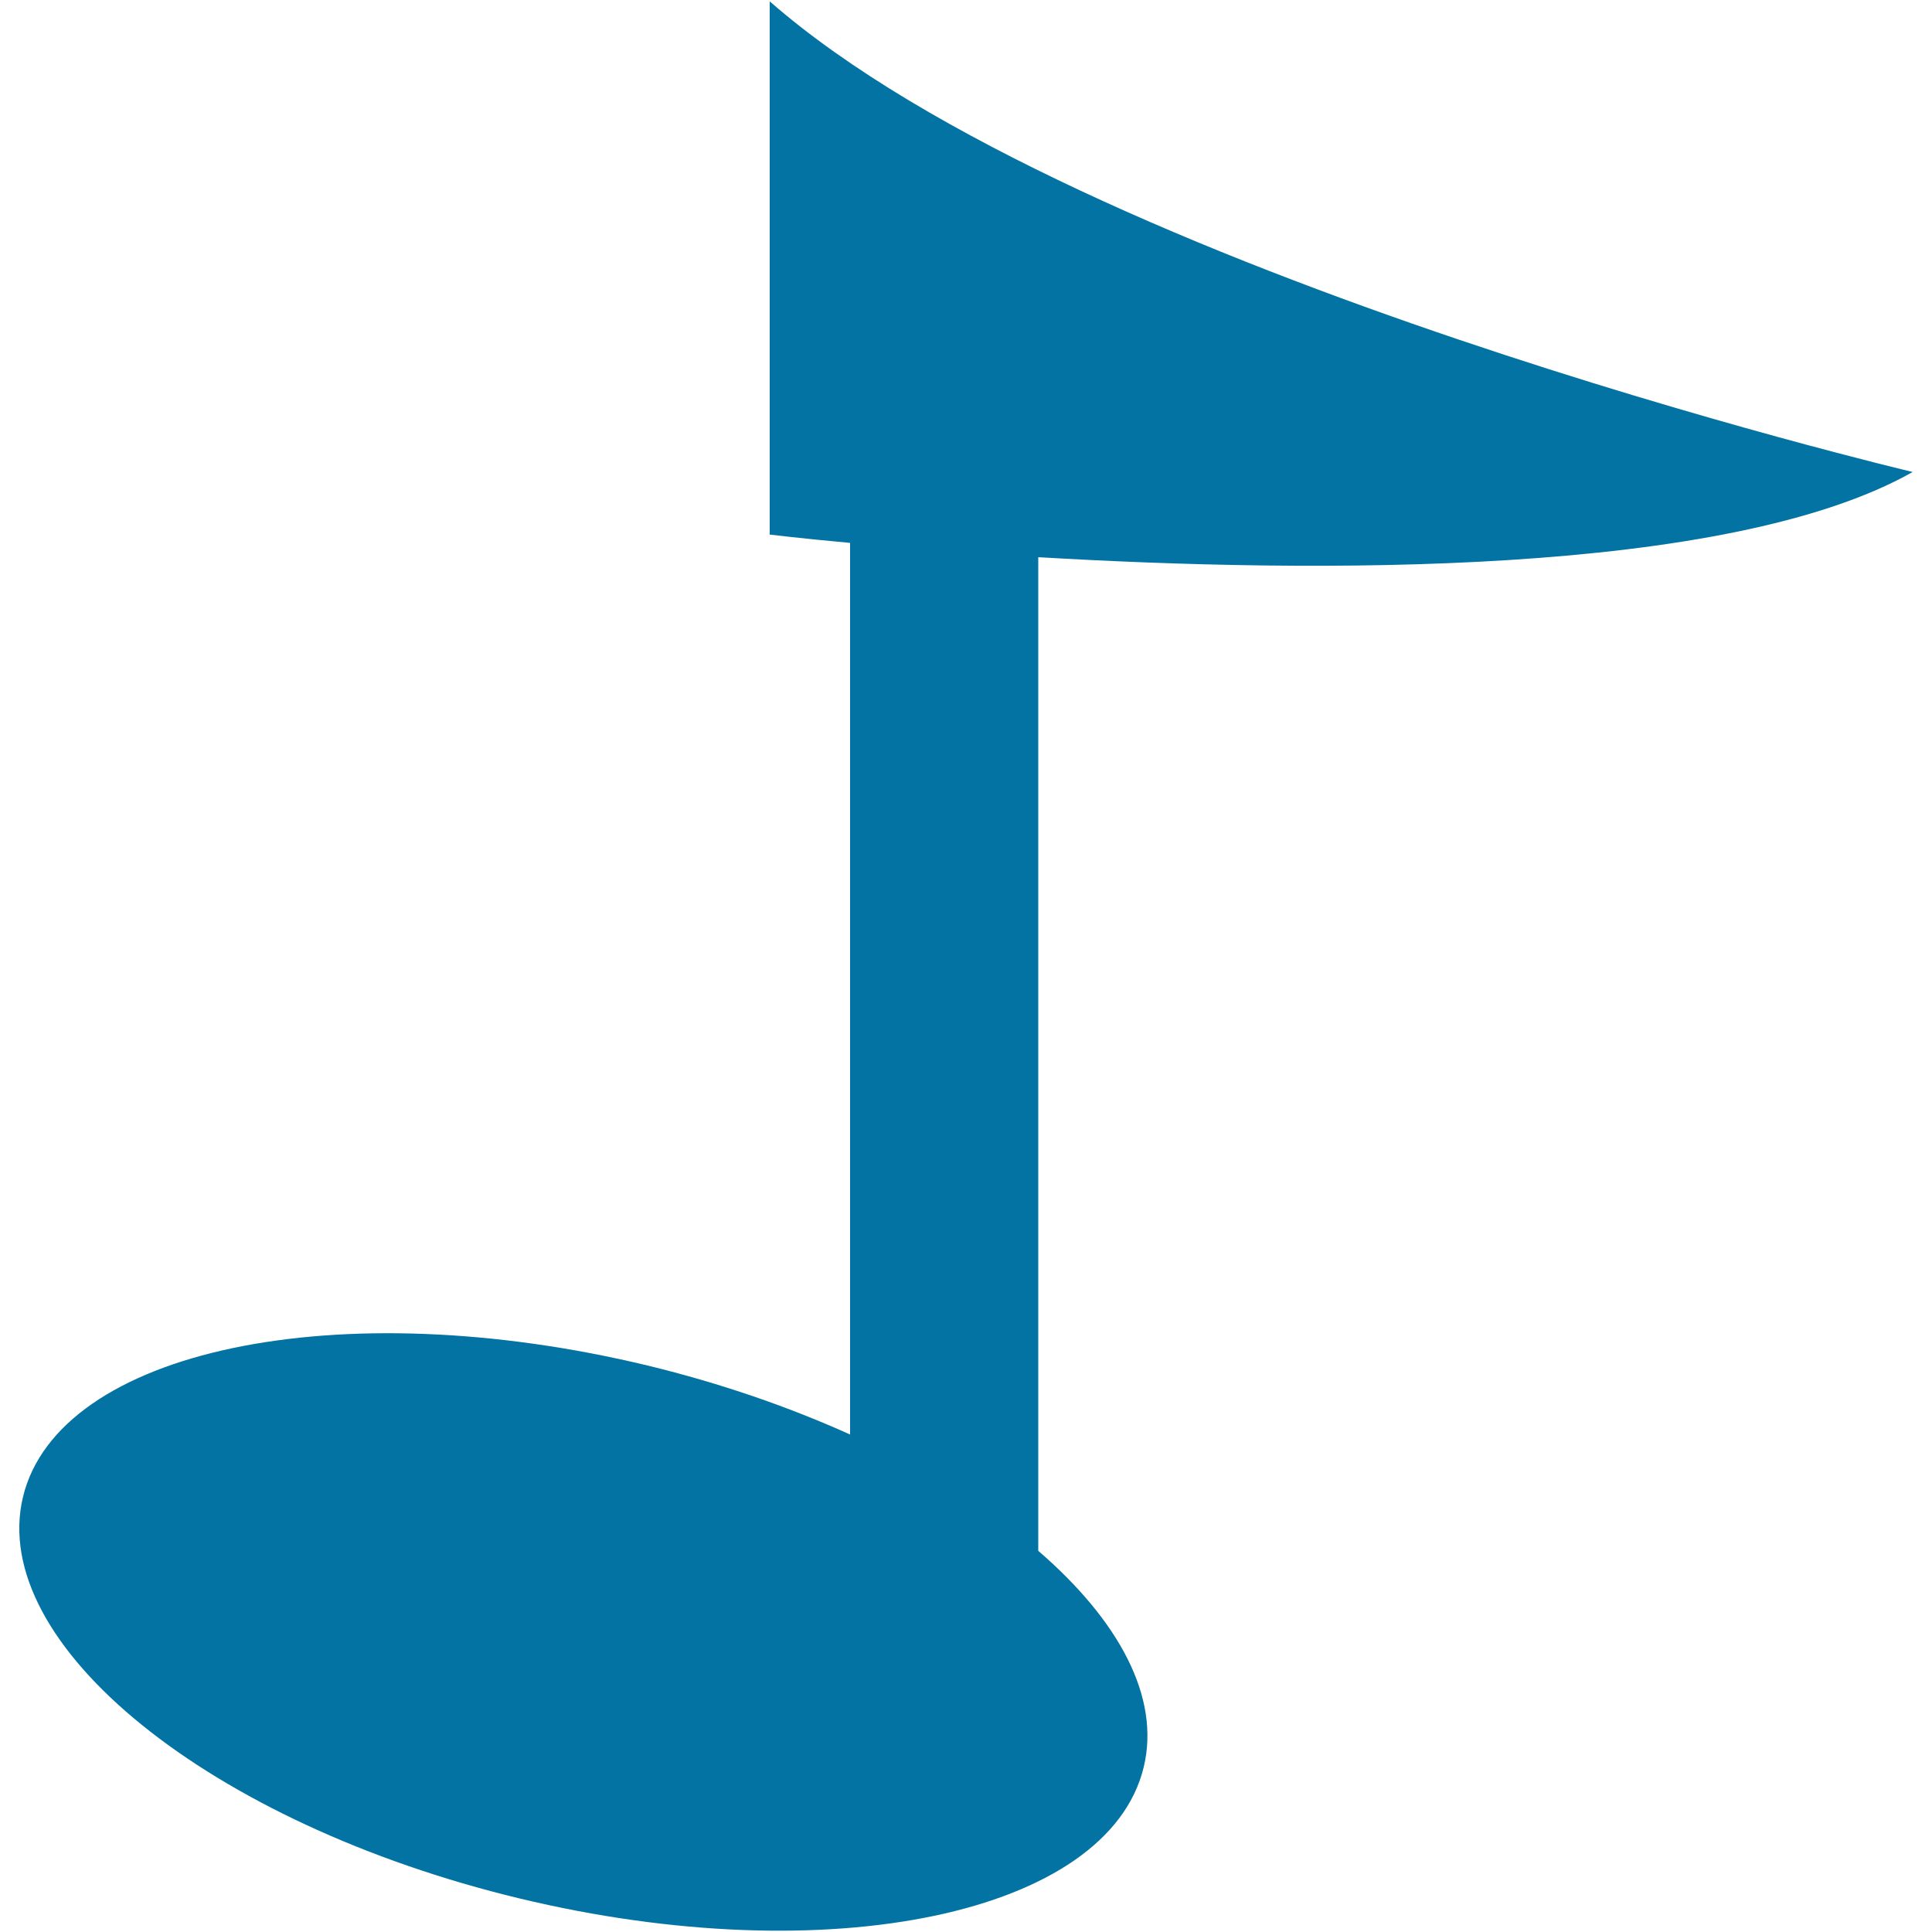
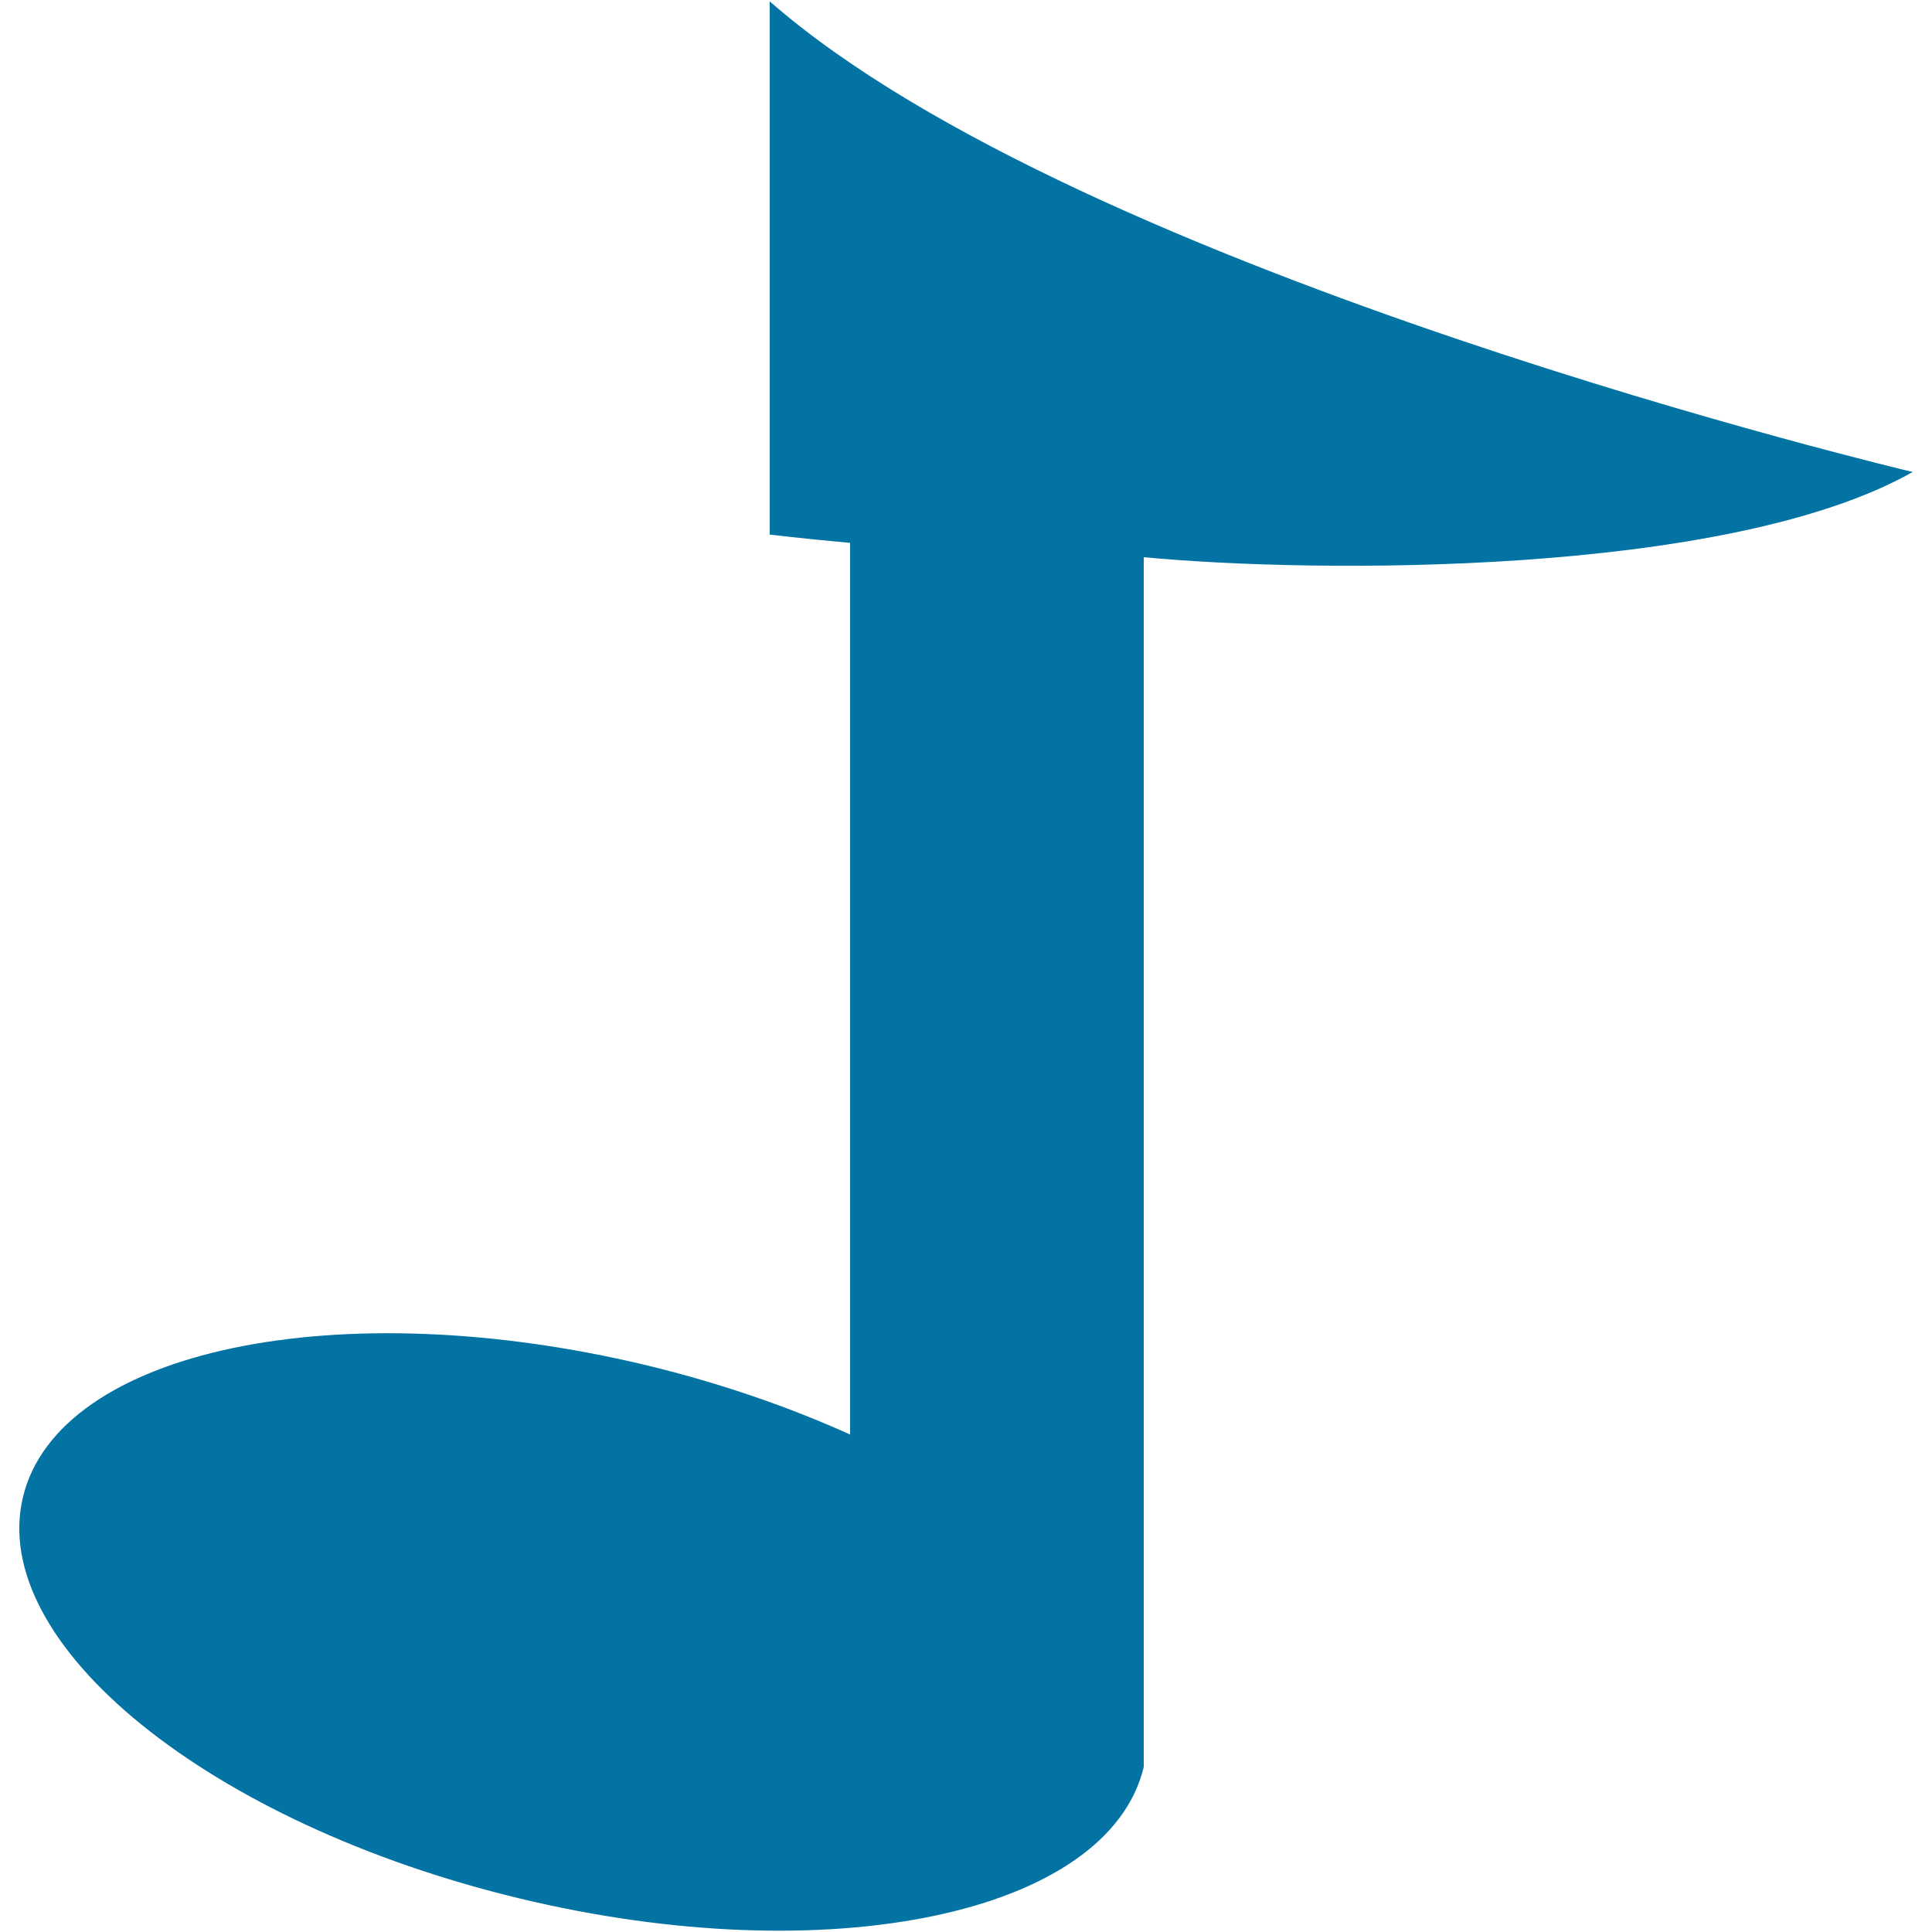
<svg xmlns="http://www.w3.org/2000/svg" viewBox="0 0 1000 1000" style="fill:#0273a2">
  <title>Musical Note Cartoon Variant SVG icon</title>
  <g>
-     <path d="M268.8,982.6c160.2,38.6,304.9,8.1,323.2-68c8.7-36.1-12.8-75.8-54.6-111.9V288.4C680,296.8,894,298.6,990,244.3c0,0-429.3-101.5-591.6-243.6v276c0,0,15.5,1.9,41.6,4.3v461.5c-31.7-14.3-66.9-26.5-104.8-35.7c-160.2-38.6-304.9-8.1-323.3,68C-6.4,851,108.6,944,268.8,982.6z" />
+     <path d="M268.8,982.6c160.2,38.6,304.9,8.1,323.2-68V288.4C680,296.8,894,298.6,990,244.3c0,0-429.3-101.5-591.6-243.6v276c0,0,15.5,1.9,41.6,4.3v461.5c-31.7-14.3-66.9-26.5-104.8-35.7c-160.2-38.6-304.9-8.1-323.3,68C-6.4,851,108.6,944,268.8,982.6z" />
  </g>
</svg>